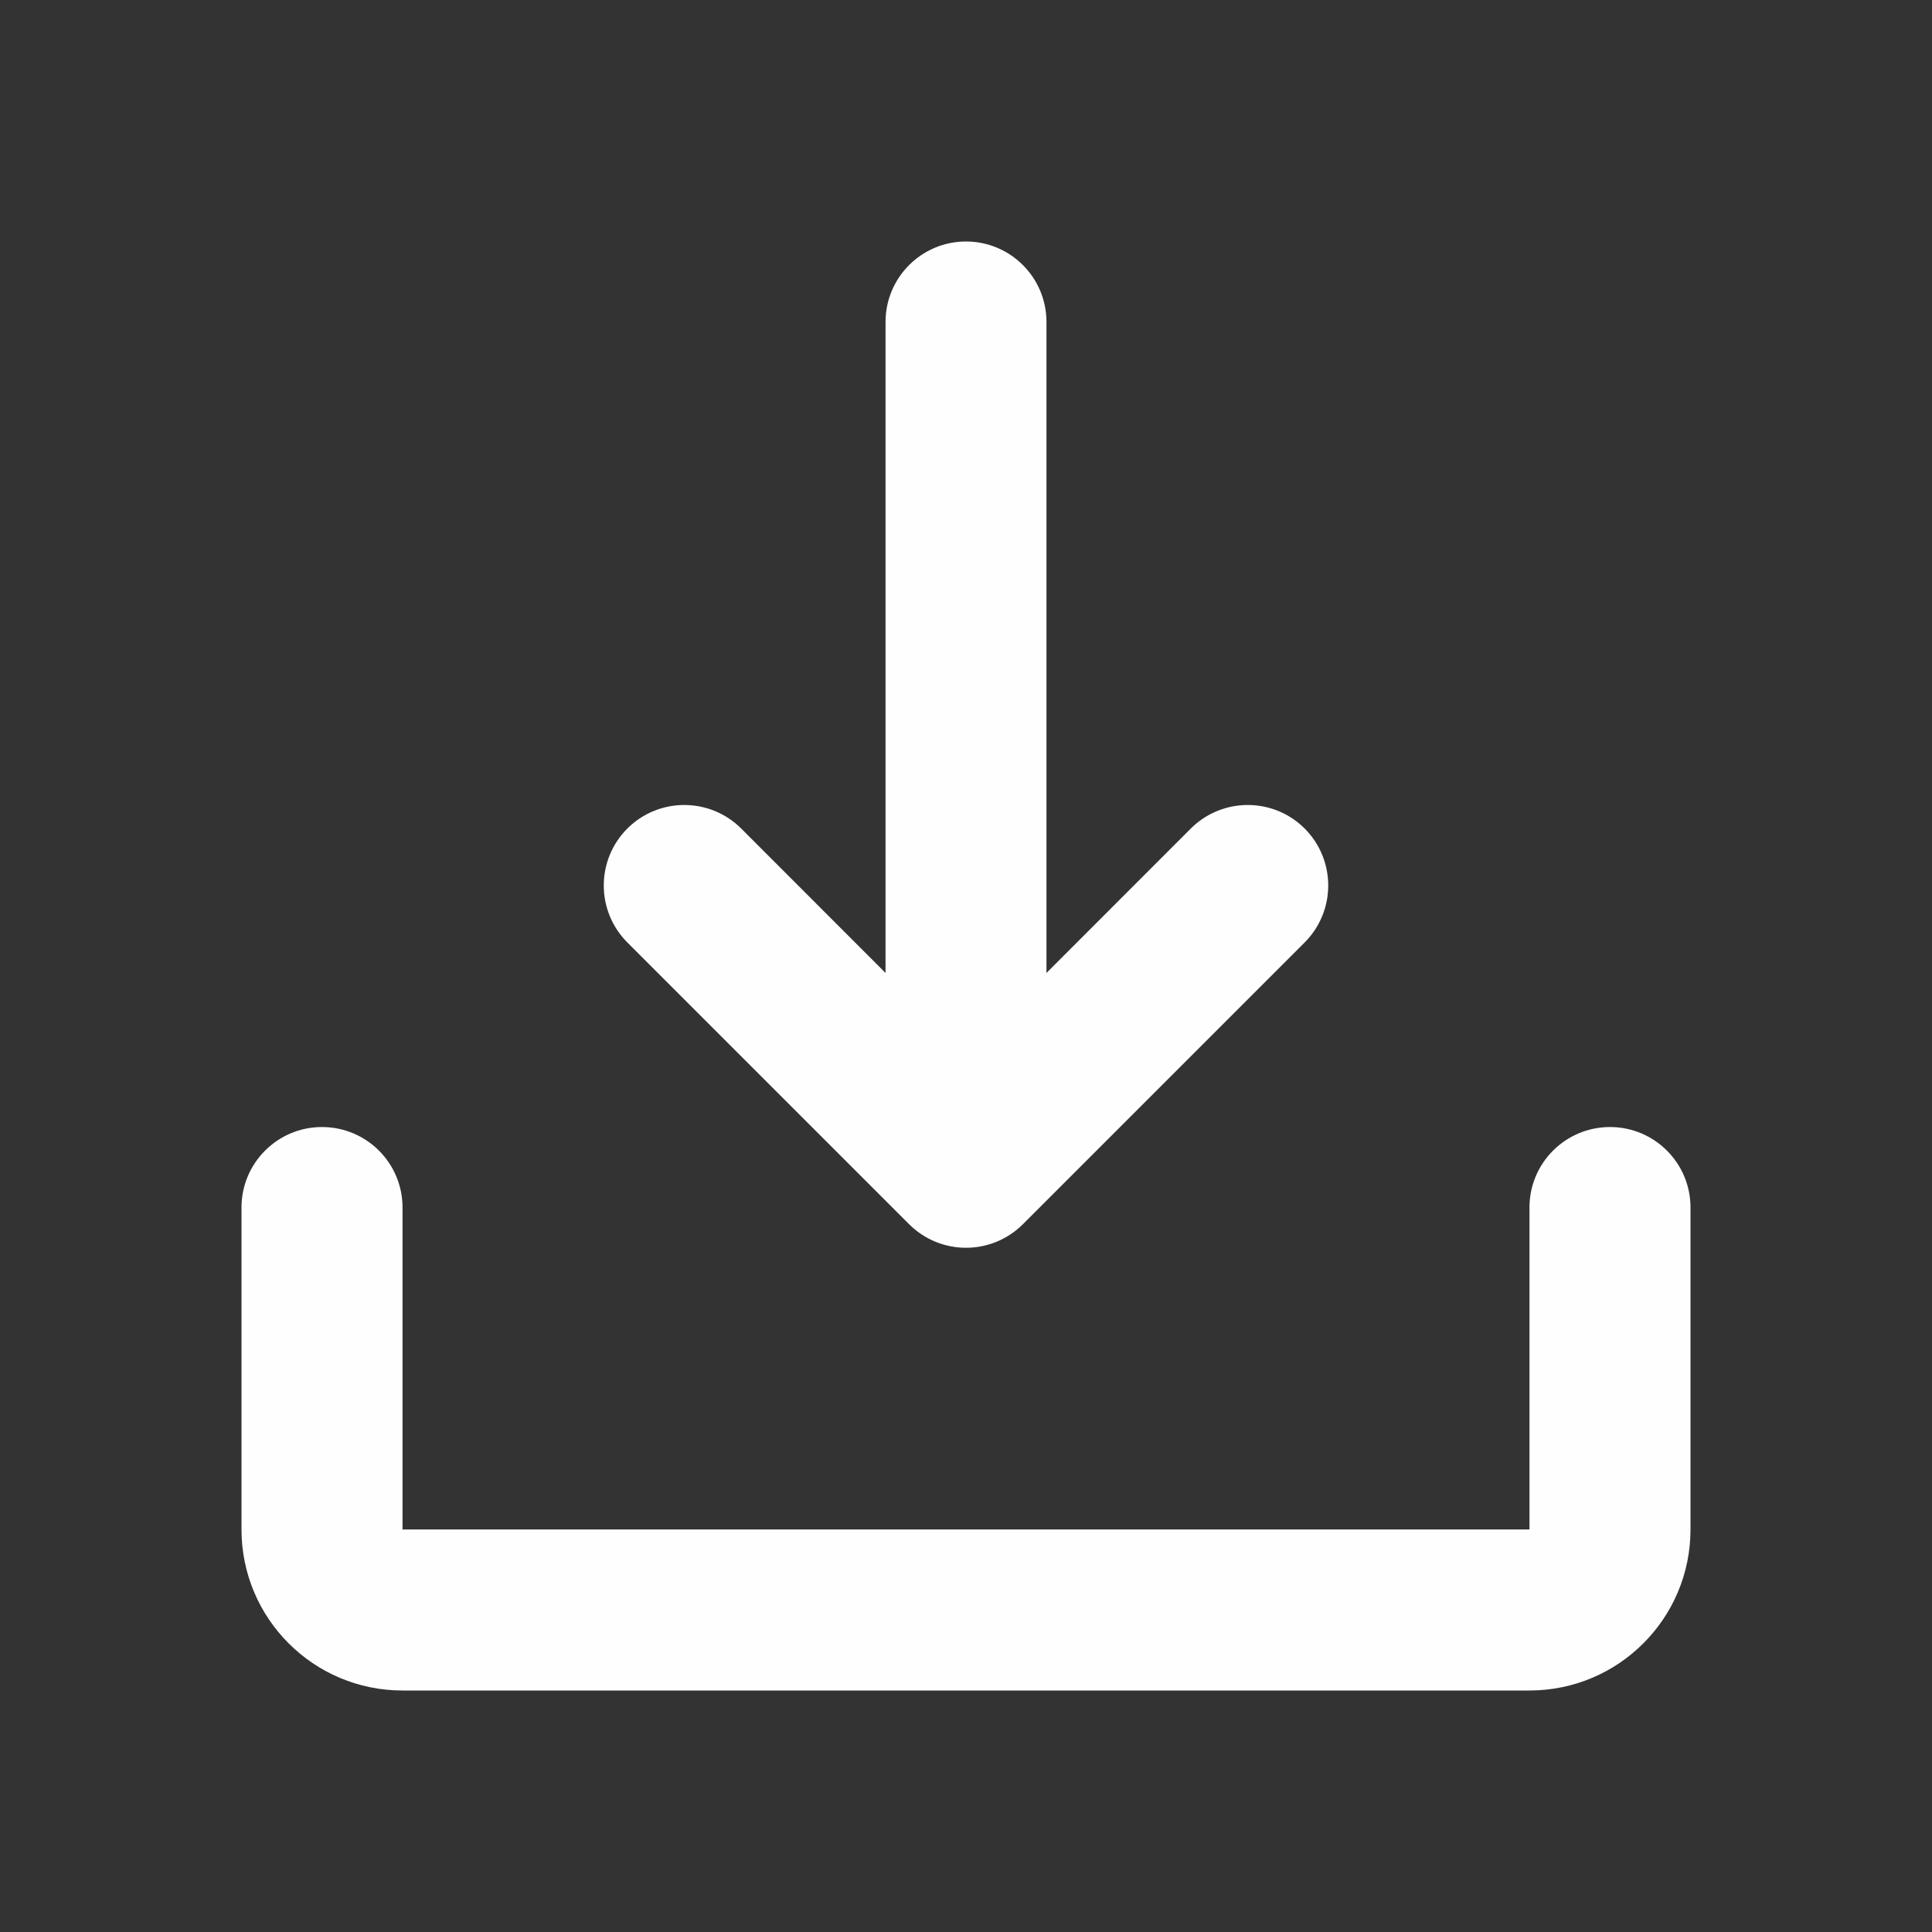
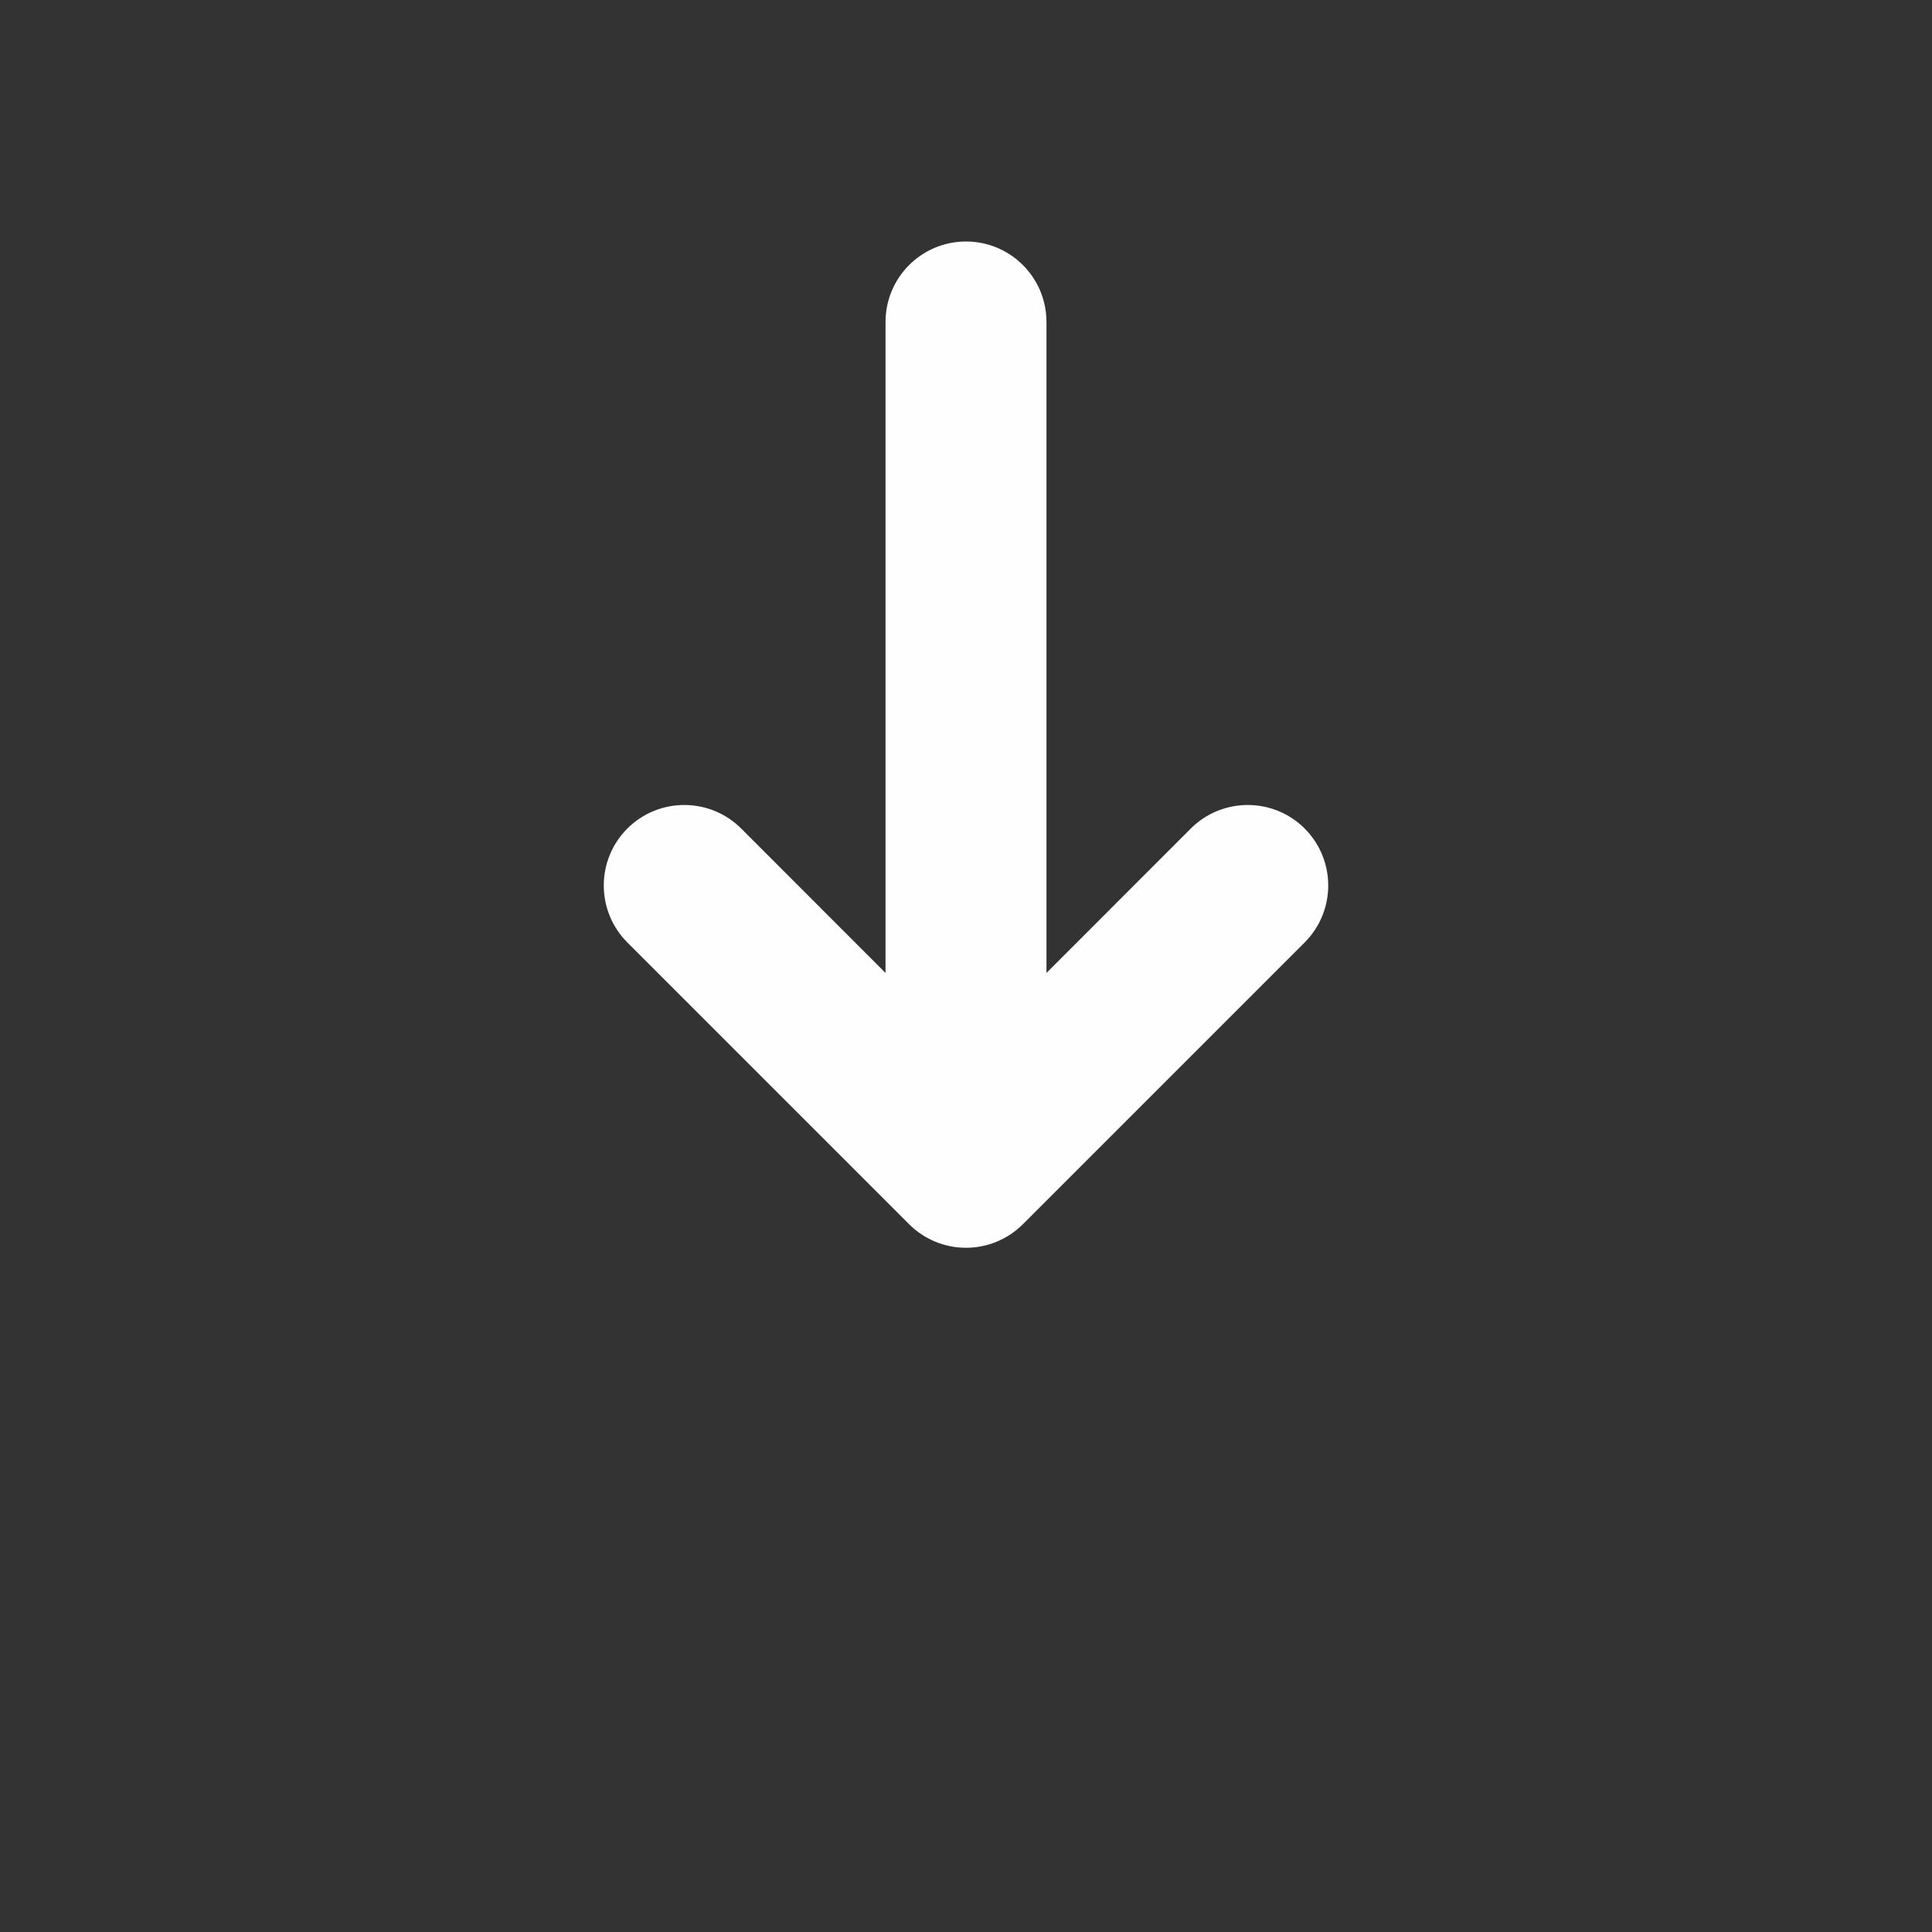
<svg xmlns="http://www.w3.org/2000/svg" width="20" height="20" viewBox="0 0 20 20" fill="none">
  <rect x="0" y="0" width="20" height="20" fill="#333333" stroke="none" />
-   <path fill-rule="evenodd" clip-rule="evenodd" d="M3.333 11.667C3.794 11.667 4.167 12.04 4.167 12.5V15.833H15.833V12.5C15.833 12.04 16.206 11.667 16.667 11.667C17.127 11.667 17.5 12.04 17.5 12.5V15.833C17.5 16.754 16.754 17.5 15.833 17.5H4.167C3.246 17.5 2.5 16.754 2.5 15.833V12.5C2.5 12.04 2.873 11.667 3.333 11.667Z" fill="#FEFEFE" />
  <path fill-rule="evenodd" clip-rule="evenodd" d="M10 12.917C10.221 12.917 10.433 12.829 10.589 12.673L13.506 9.756C13.831 9.43 13.831 8.903 13.506 8.577C13.181 8.252 12.653 8.252 12.327 8.577L10.833 10.072V3.333C10.833 2.873 10.46 2.5 10 2.5C9.54 2.5 9.167 2.873 9.167 3.333V10.072L7.673 8.577C7.347 8.252 6.82 8.252 6.494 8.577C6.169 8.903 6.169 9.43 6.494 9.756L9.411 12.673C9.567 12.829 9.779 12.917 10 12.917Z" fill="#FEFEFE" />
</svg>